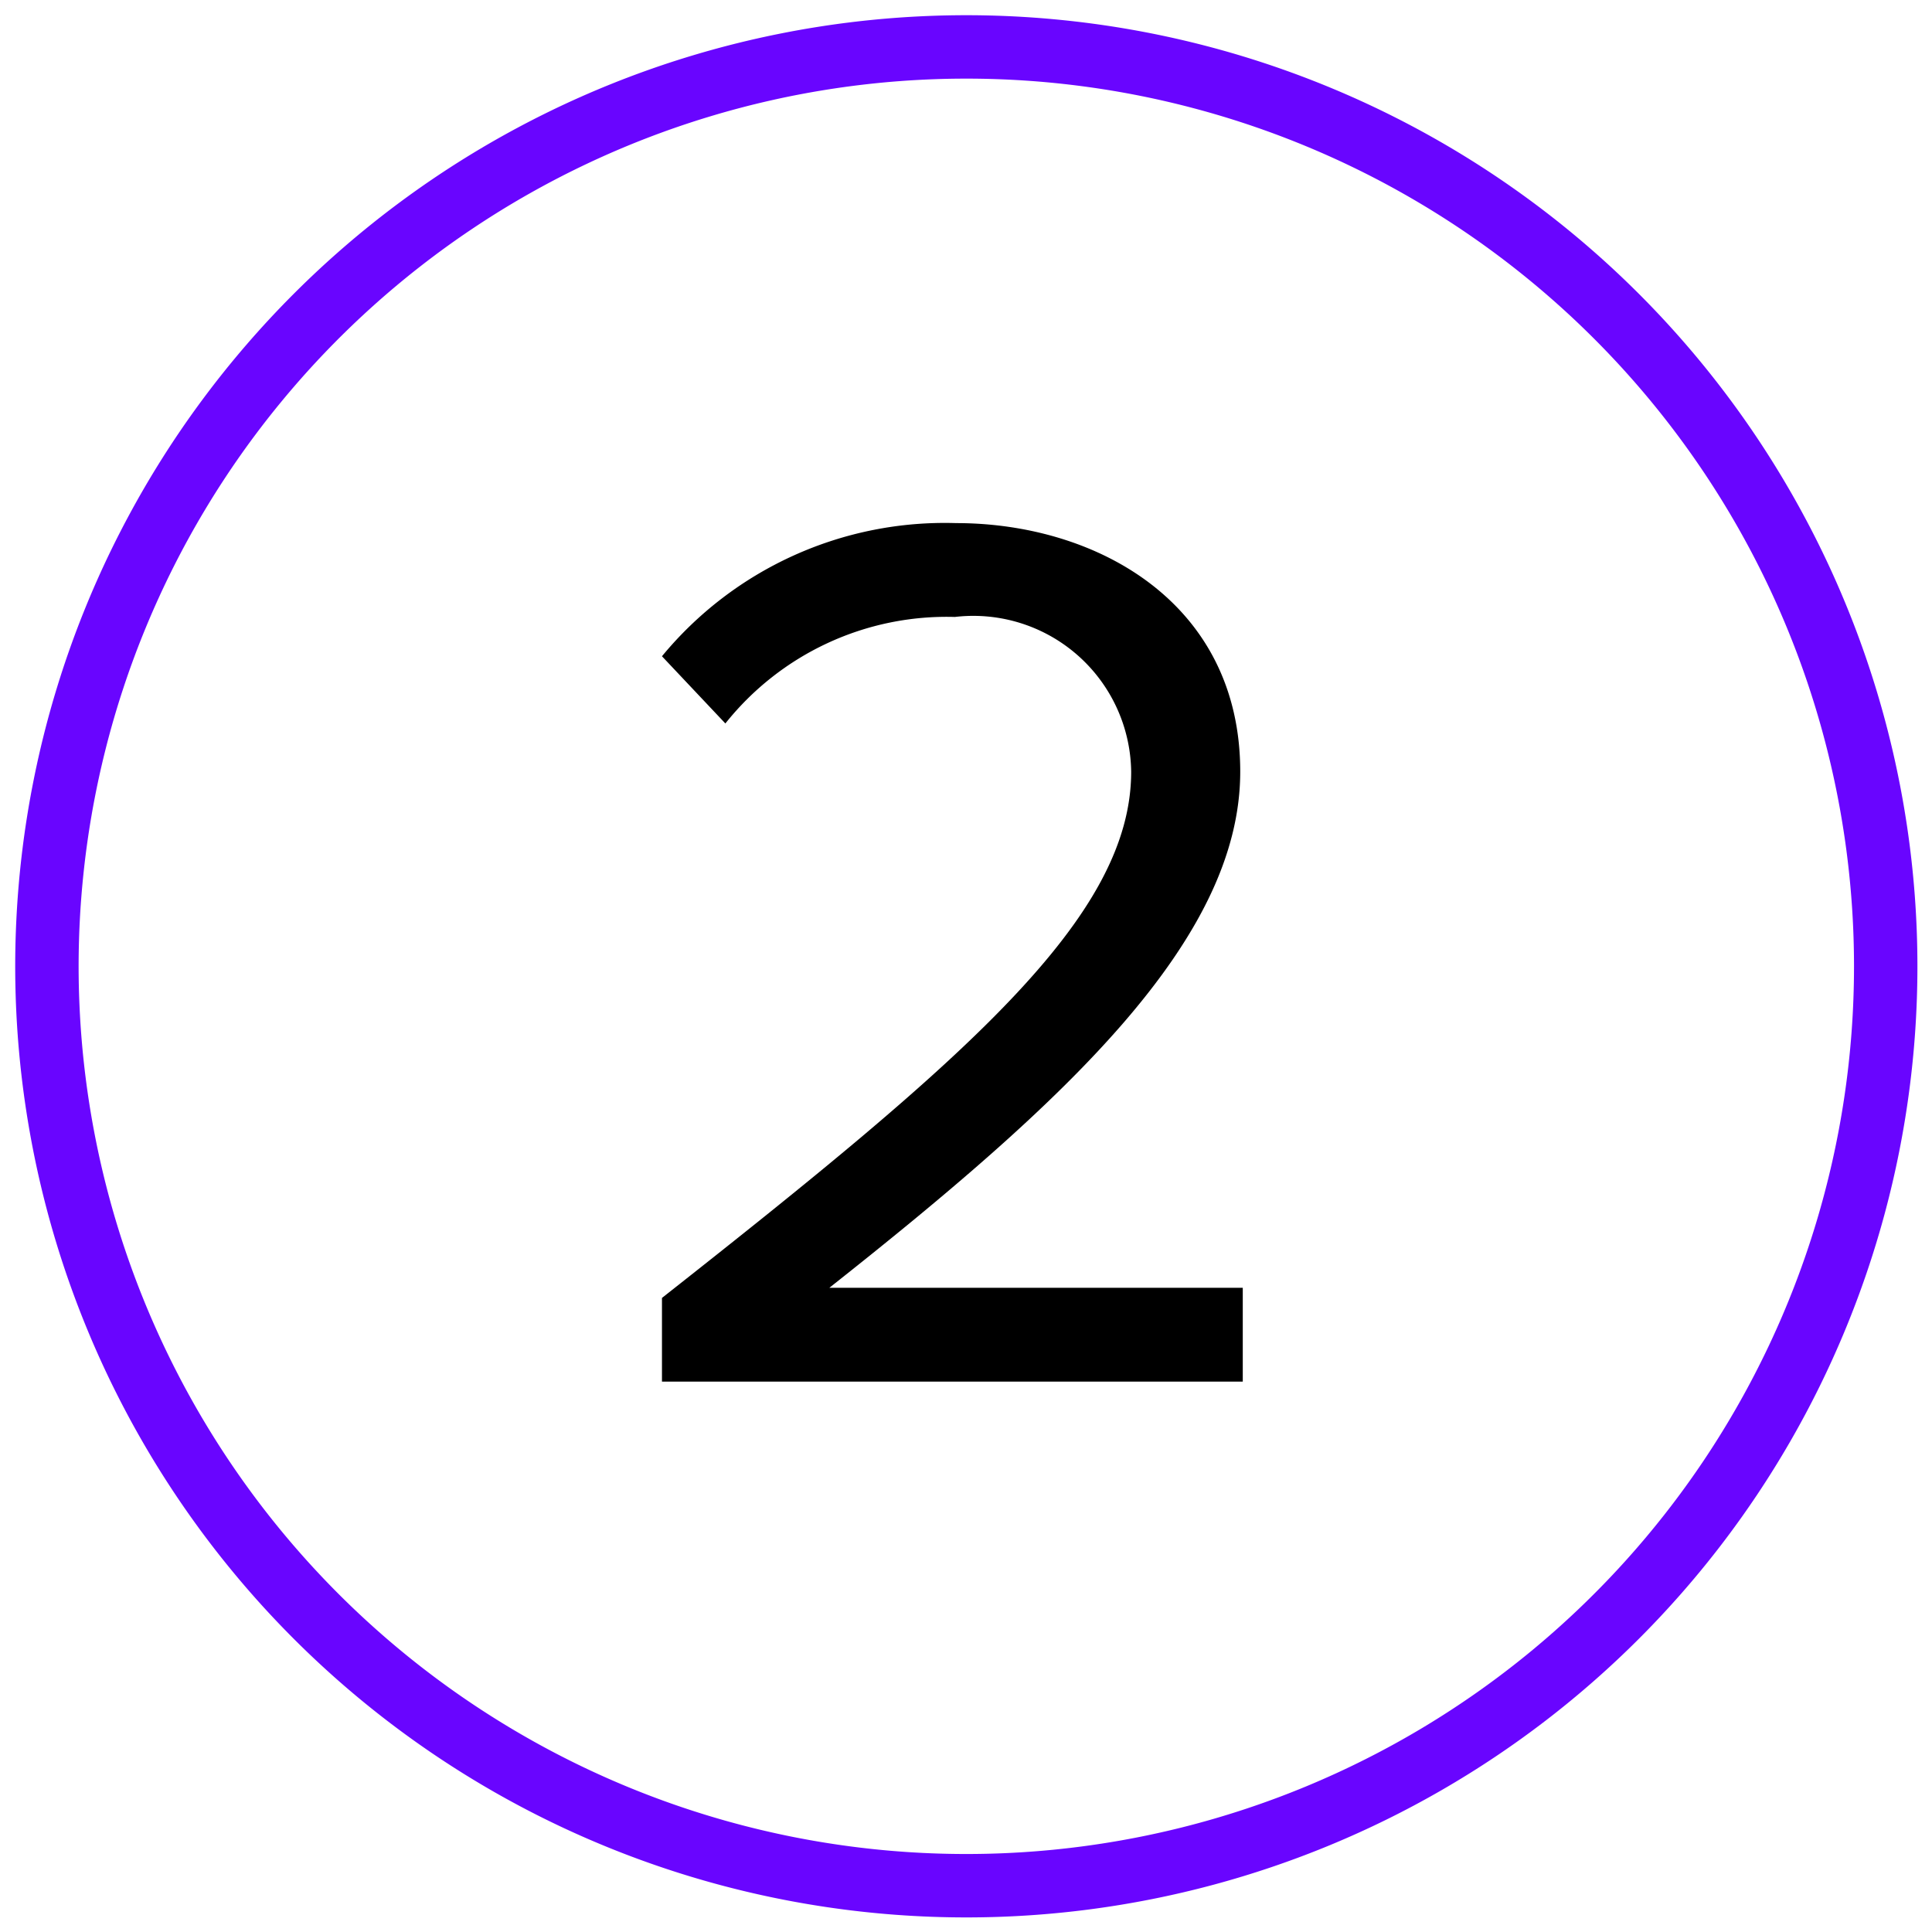
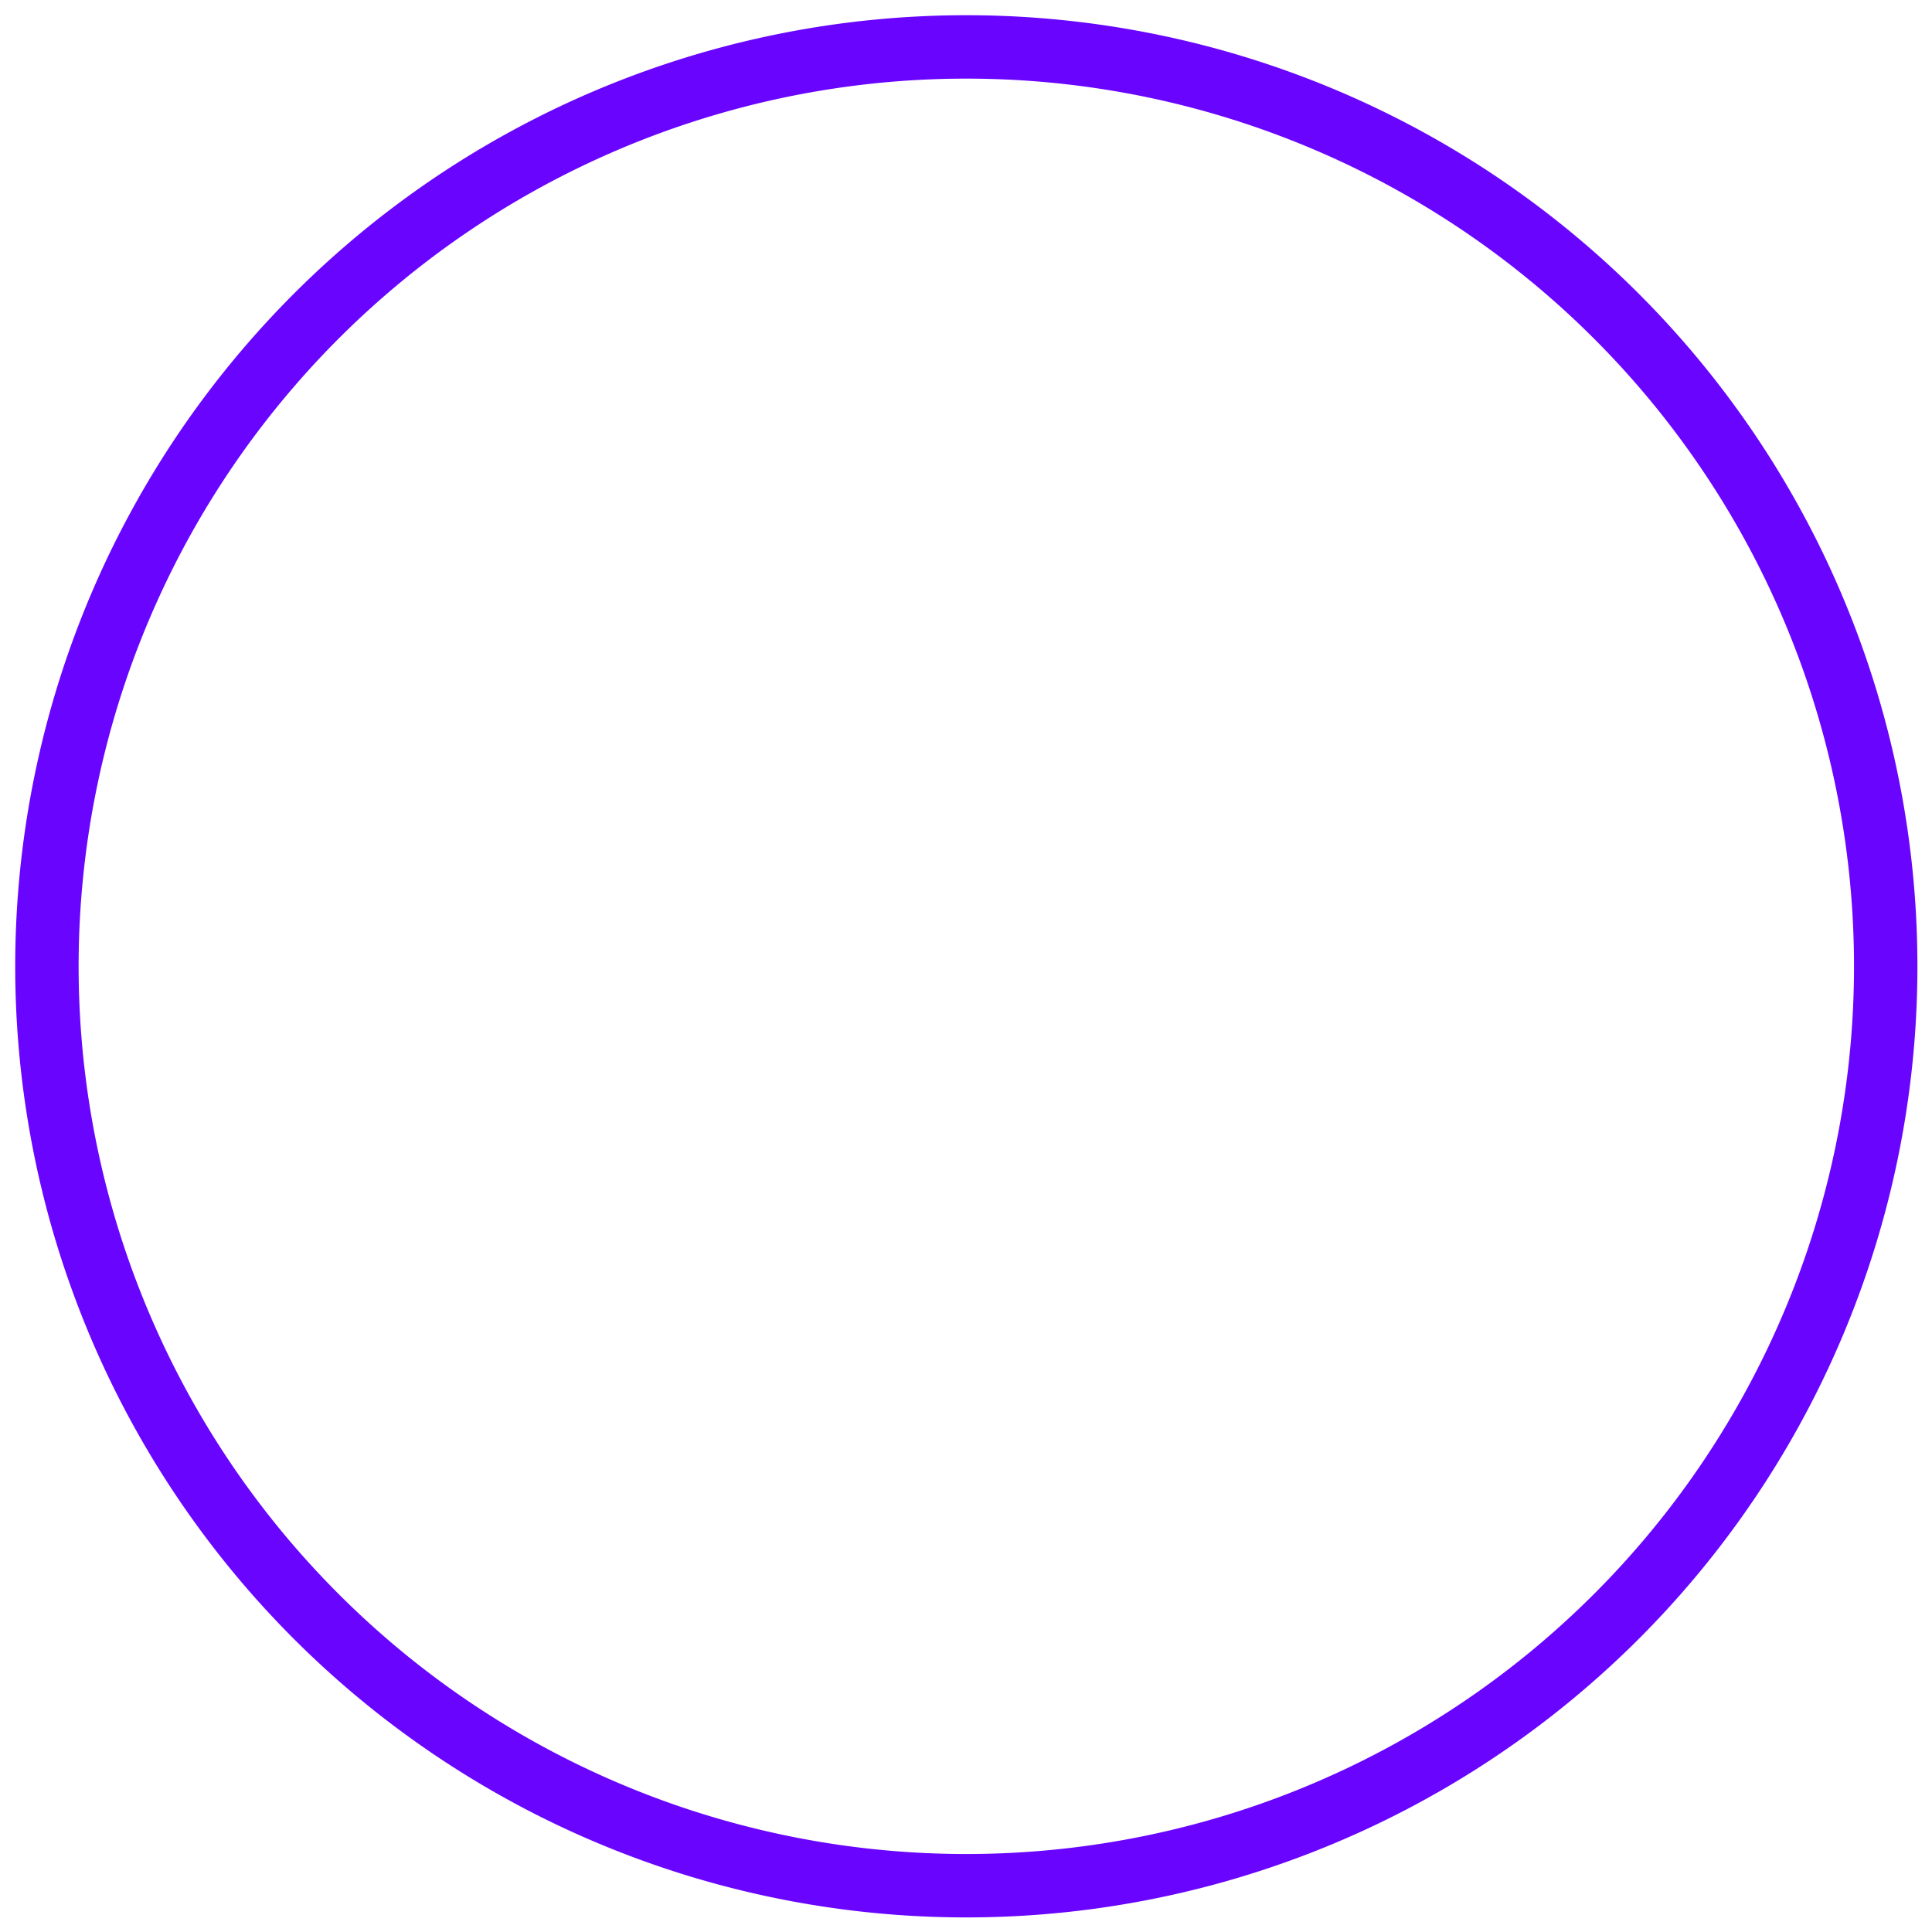
<svg xmlns="http://www.w3.org/2000/svg" id="Слой_1" data-name="Слой 1" viewBox="0 0 30.47 30.47">
  <defs>
    <style>.cls-1{fill:#6905ff;}</style>
  </defs>
  <title>numbers</title>
  <path class="cls-1" d="M15.24,30.24a15,15,0,1,1,15-15A15,15,0,0,1,15.24,30.24Zm0-29a14,14,0,1,0,14,14A14,14,0,0,0,15.24,1.24Z" />
-   <path d="M10.44,21.79V20.47c4.8-3.78,7.4-6,7.4-8.3a2.49,2.49,0,0,0-2.78-2.44,4.46,4.46,0,0,0-3.62,1.68l-1-1.06a5.78,5.78,0,0,1,4.64-2.1c2.22,0,4.48,1.26,4.48,3.92s-2.76,5.2-6.48,8.14H19.6v1.48Z" />
</svg>